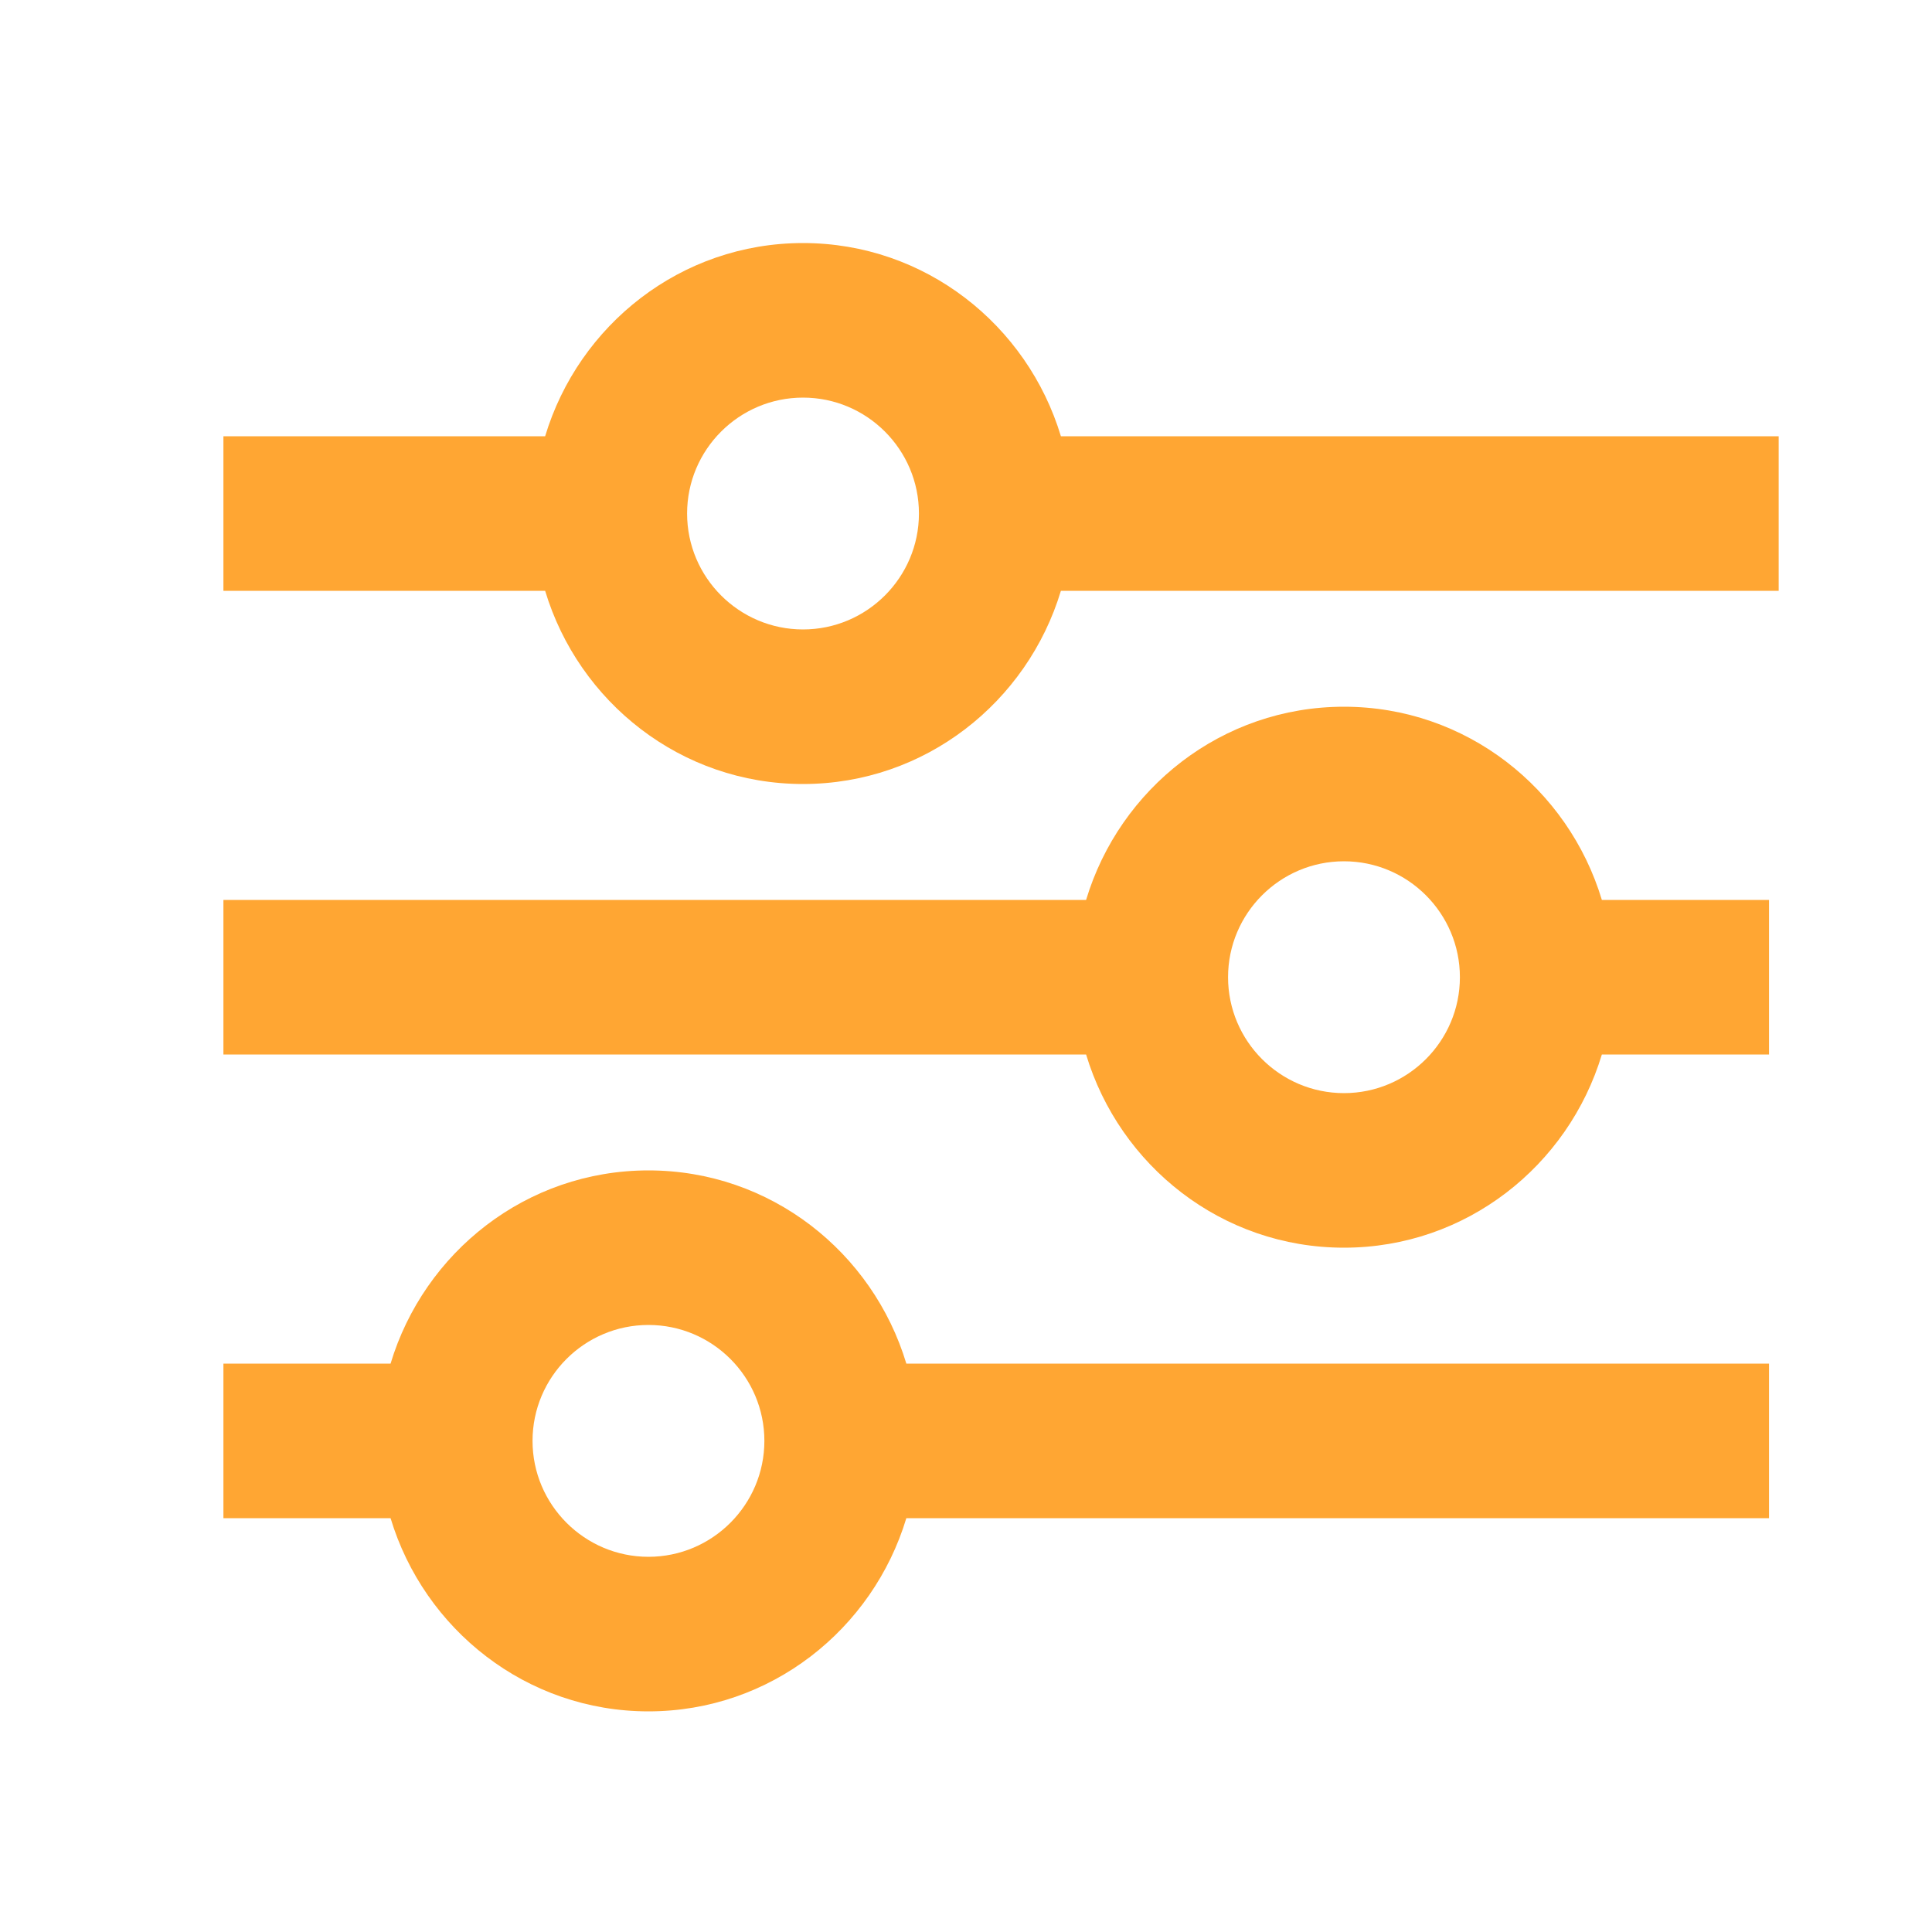
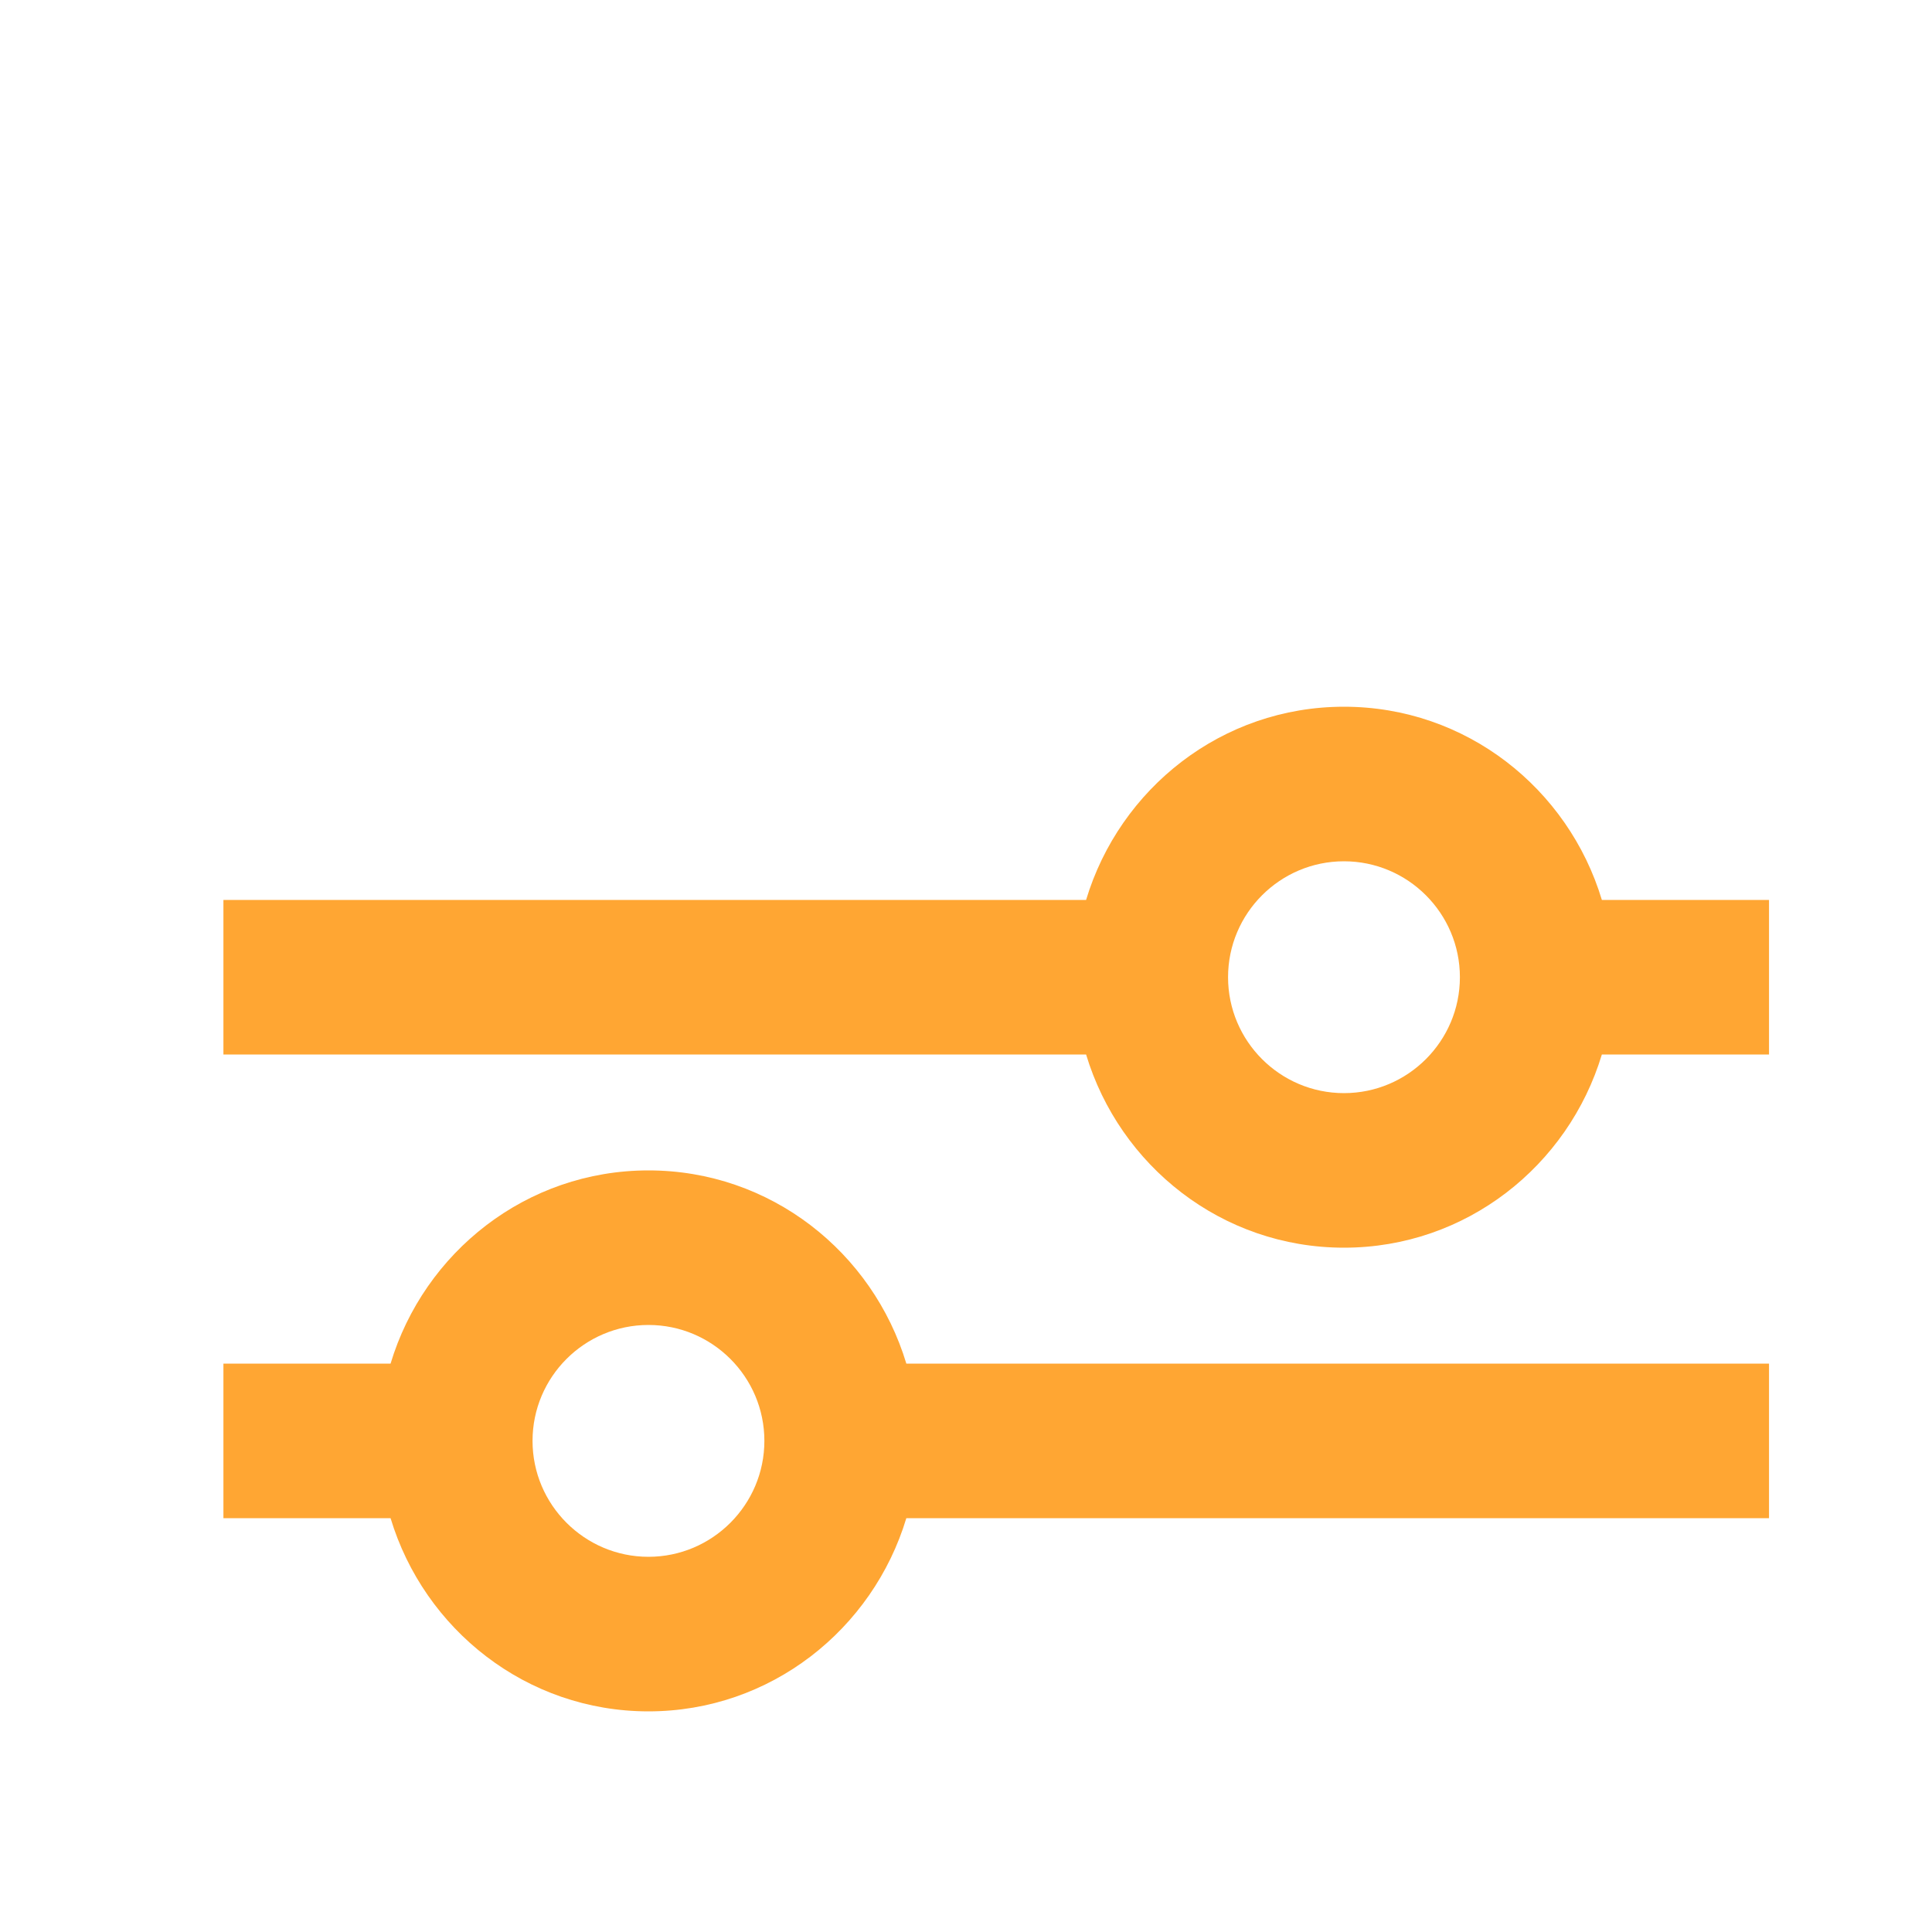
<svg xmlns="http://www.w3.org/2000/svg" width="25" height="25" viewBox="0 0 25 25" fill="none">
  <path d="M8.391 15.145C6.811 15.145 5.488 16.204 5.054 17.645H2.891V19.645H5.054C5.488 21.084 6.811 22.145 8.391 22.145C9.971 22.145 11.294 21.084 11.728 19.645H22.891V17.645H11.728C11.294 16.204 9.971 15.145 8.391 15.145ZM8.391 20.145C7.564 20.145 6.891 19.471 6.891 18.645C6.891 17.817 7.564 17.145 8.391 17.145C9.218 17.145 9.891 17.817 9.891 18.645C9.891 19.471 9.218 20.145 8.391 20.145ZM17.391 9.145C15.811 9.145 14.488 10.204 14.054 11.645H2.891V13.645H14.054C14.488 15.085 15.811 16.145 17.391 16.145C18.971 16.145 20.294 15.085 20.728 13.645H22.891V11.645H20.728C20.294 10.204 18.971 9.145 17.391 9.145ZM17.391 14.145C16.564 14.145 15.891 13.472 15.891 12.645C15.891 11.818 16.564 11.145 17.391 11.145C18.218 11.145 18.891 11.818 18.891 12.645C18.891 13.472 18.218 14.145 17.391 14.145Z" fill="#FFA633" />
-   <path d="M13.728 5.645C13.294 4.205 11.971 3.145 10.391 3.145C8.811 3.145 7.488 4.205 7.054 5.645H2.891V7.645H7.054C7.488 9.085 8.811 10.145 10.391 10.145C11.971 10.145 13.294 9.085 13.728 7.645H23.016V5.645H13.728ZM10.391 8.145C9.564 8.145 8.891 7.472 8.891 6.645C8.891 5.818 9.564 5.145 10.391 5.145C11.218 5.145 11.891 5.818 11.891 6.645C11.891 7.472 11.218 8.145 10.391 8.145Z" fill="#FFA633" />
</svg>